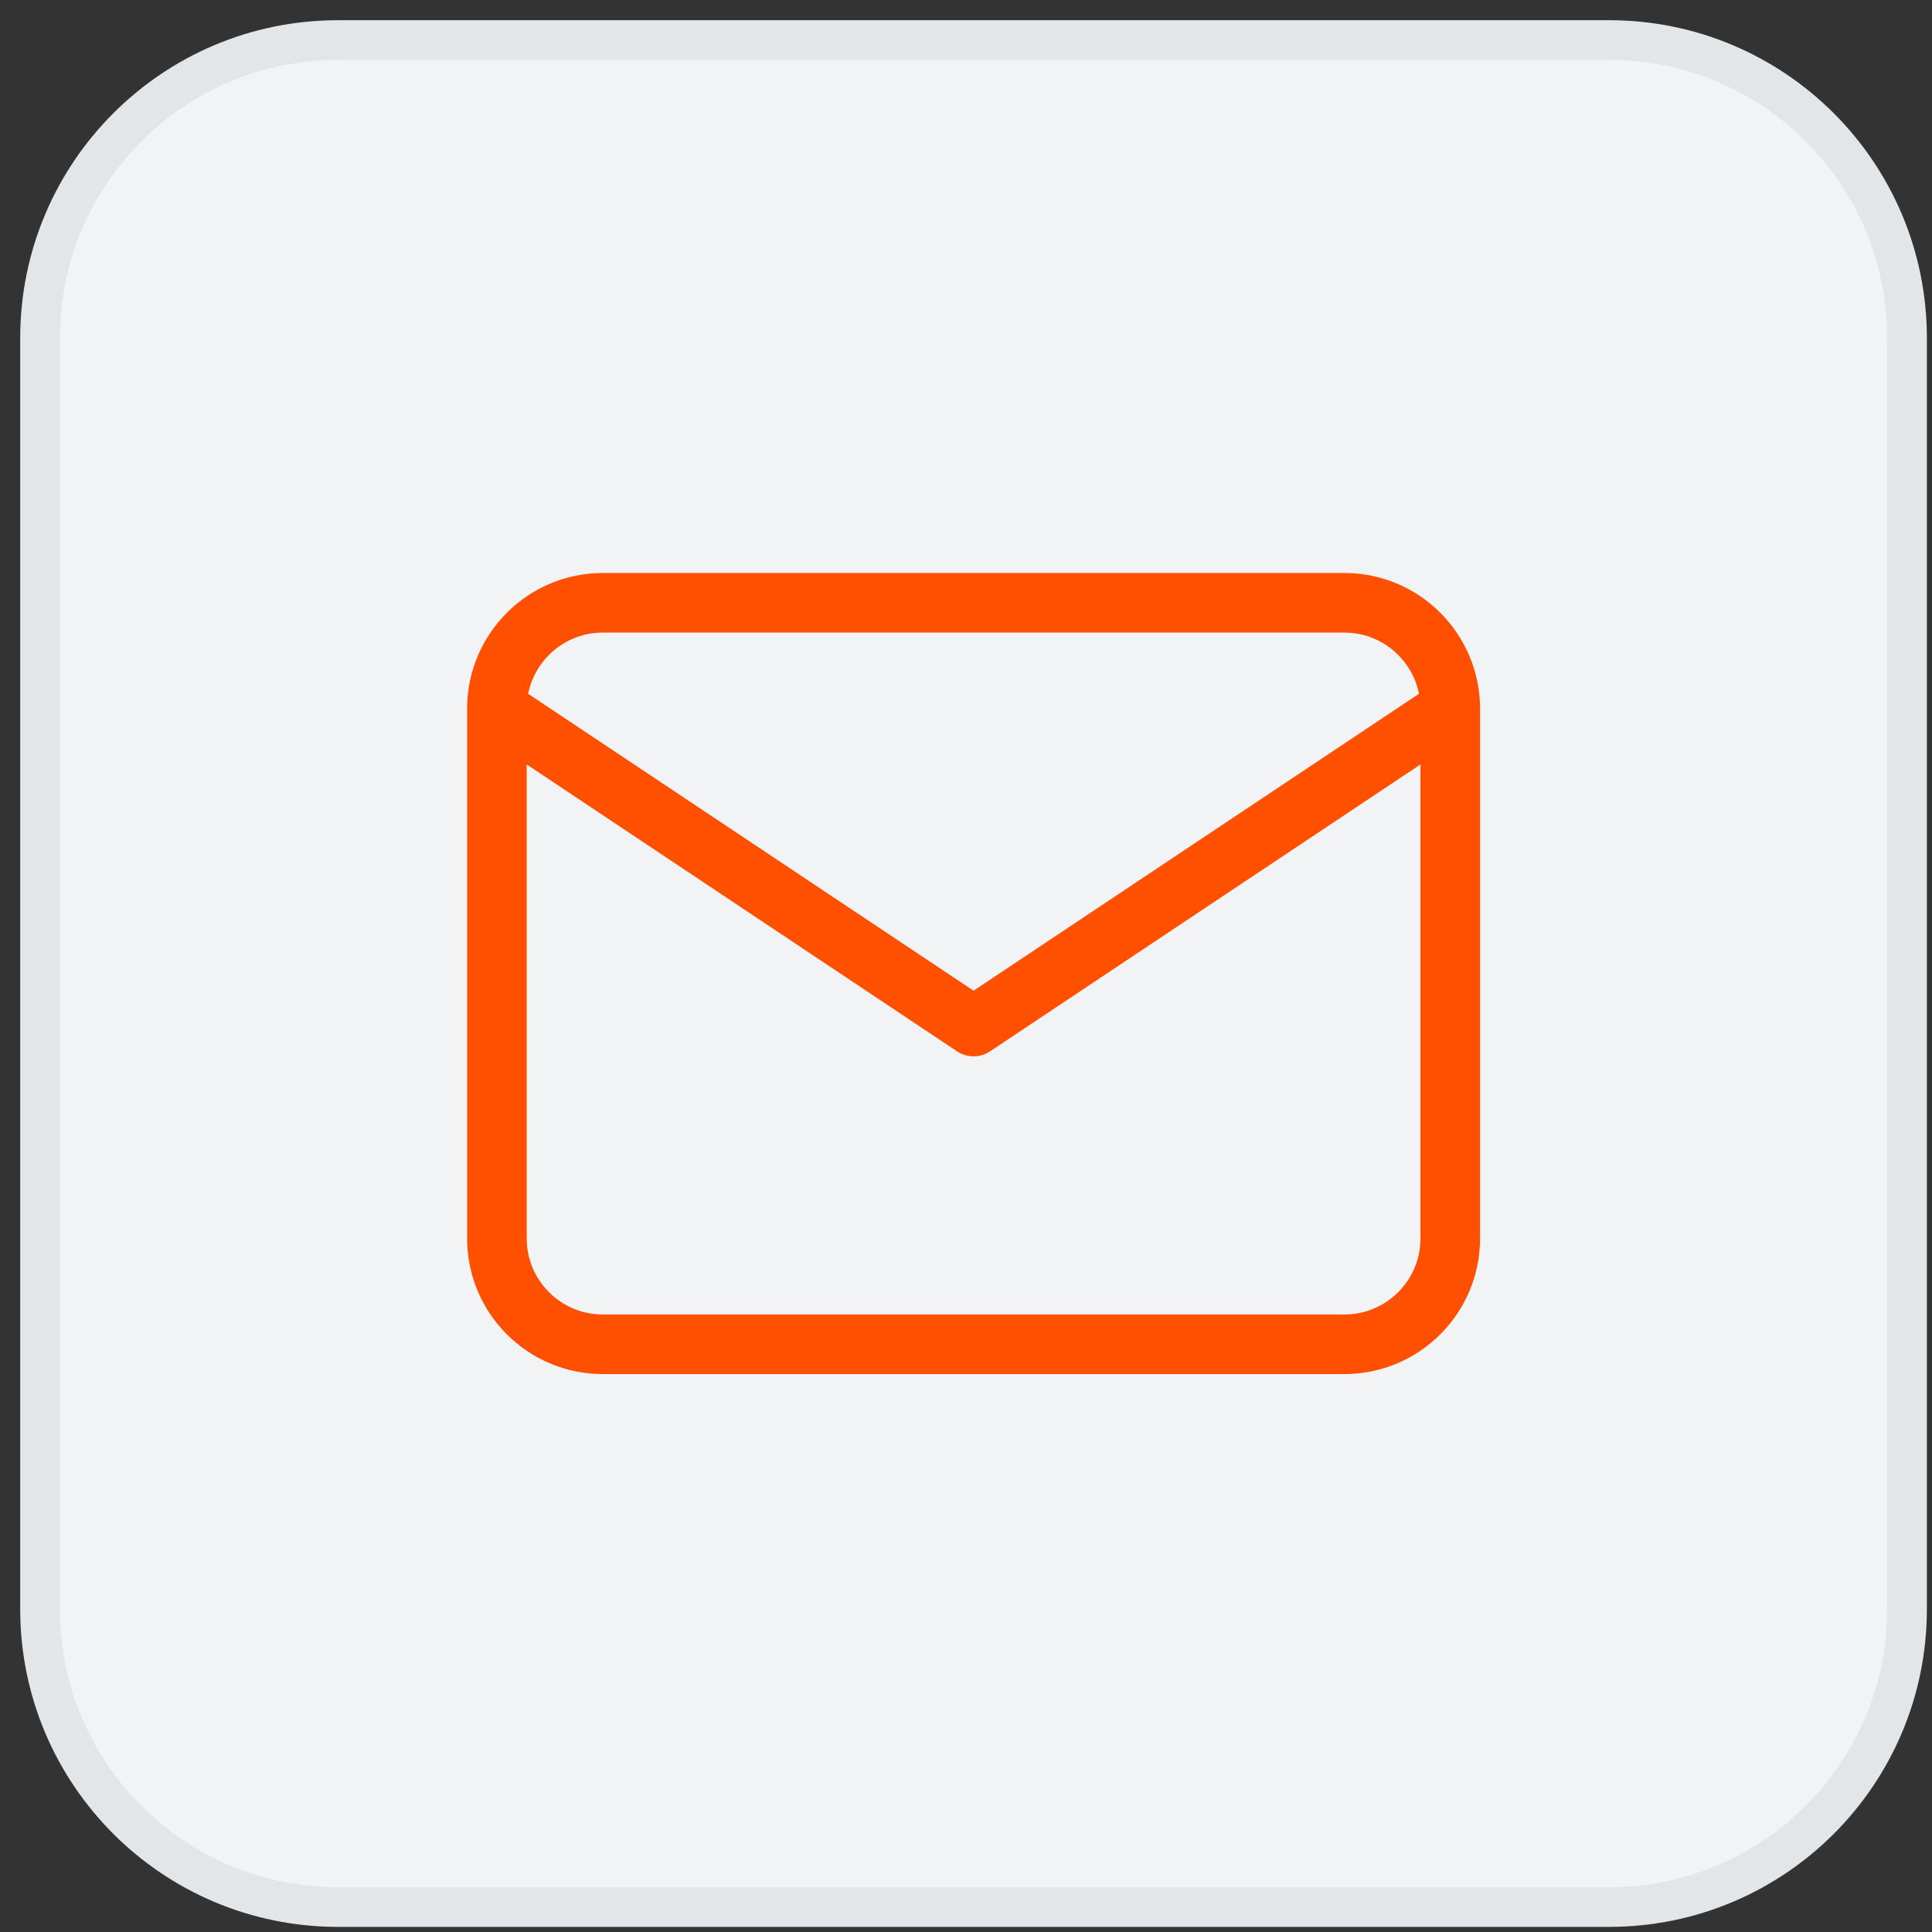
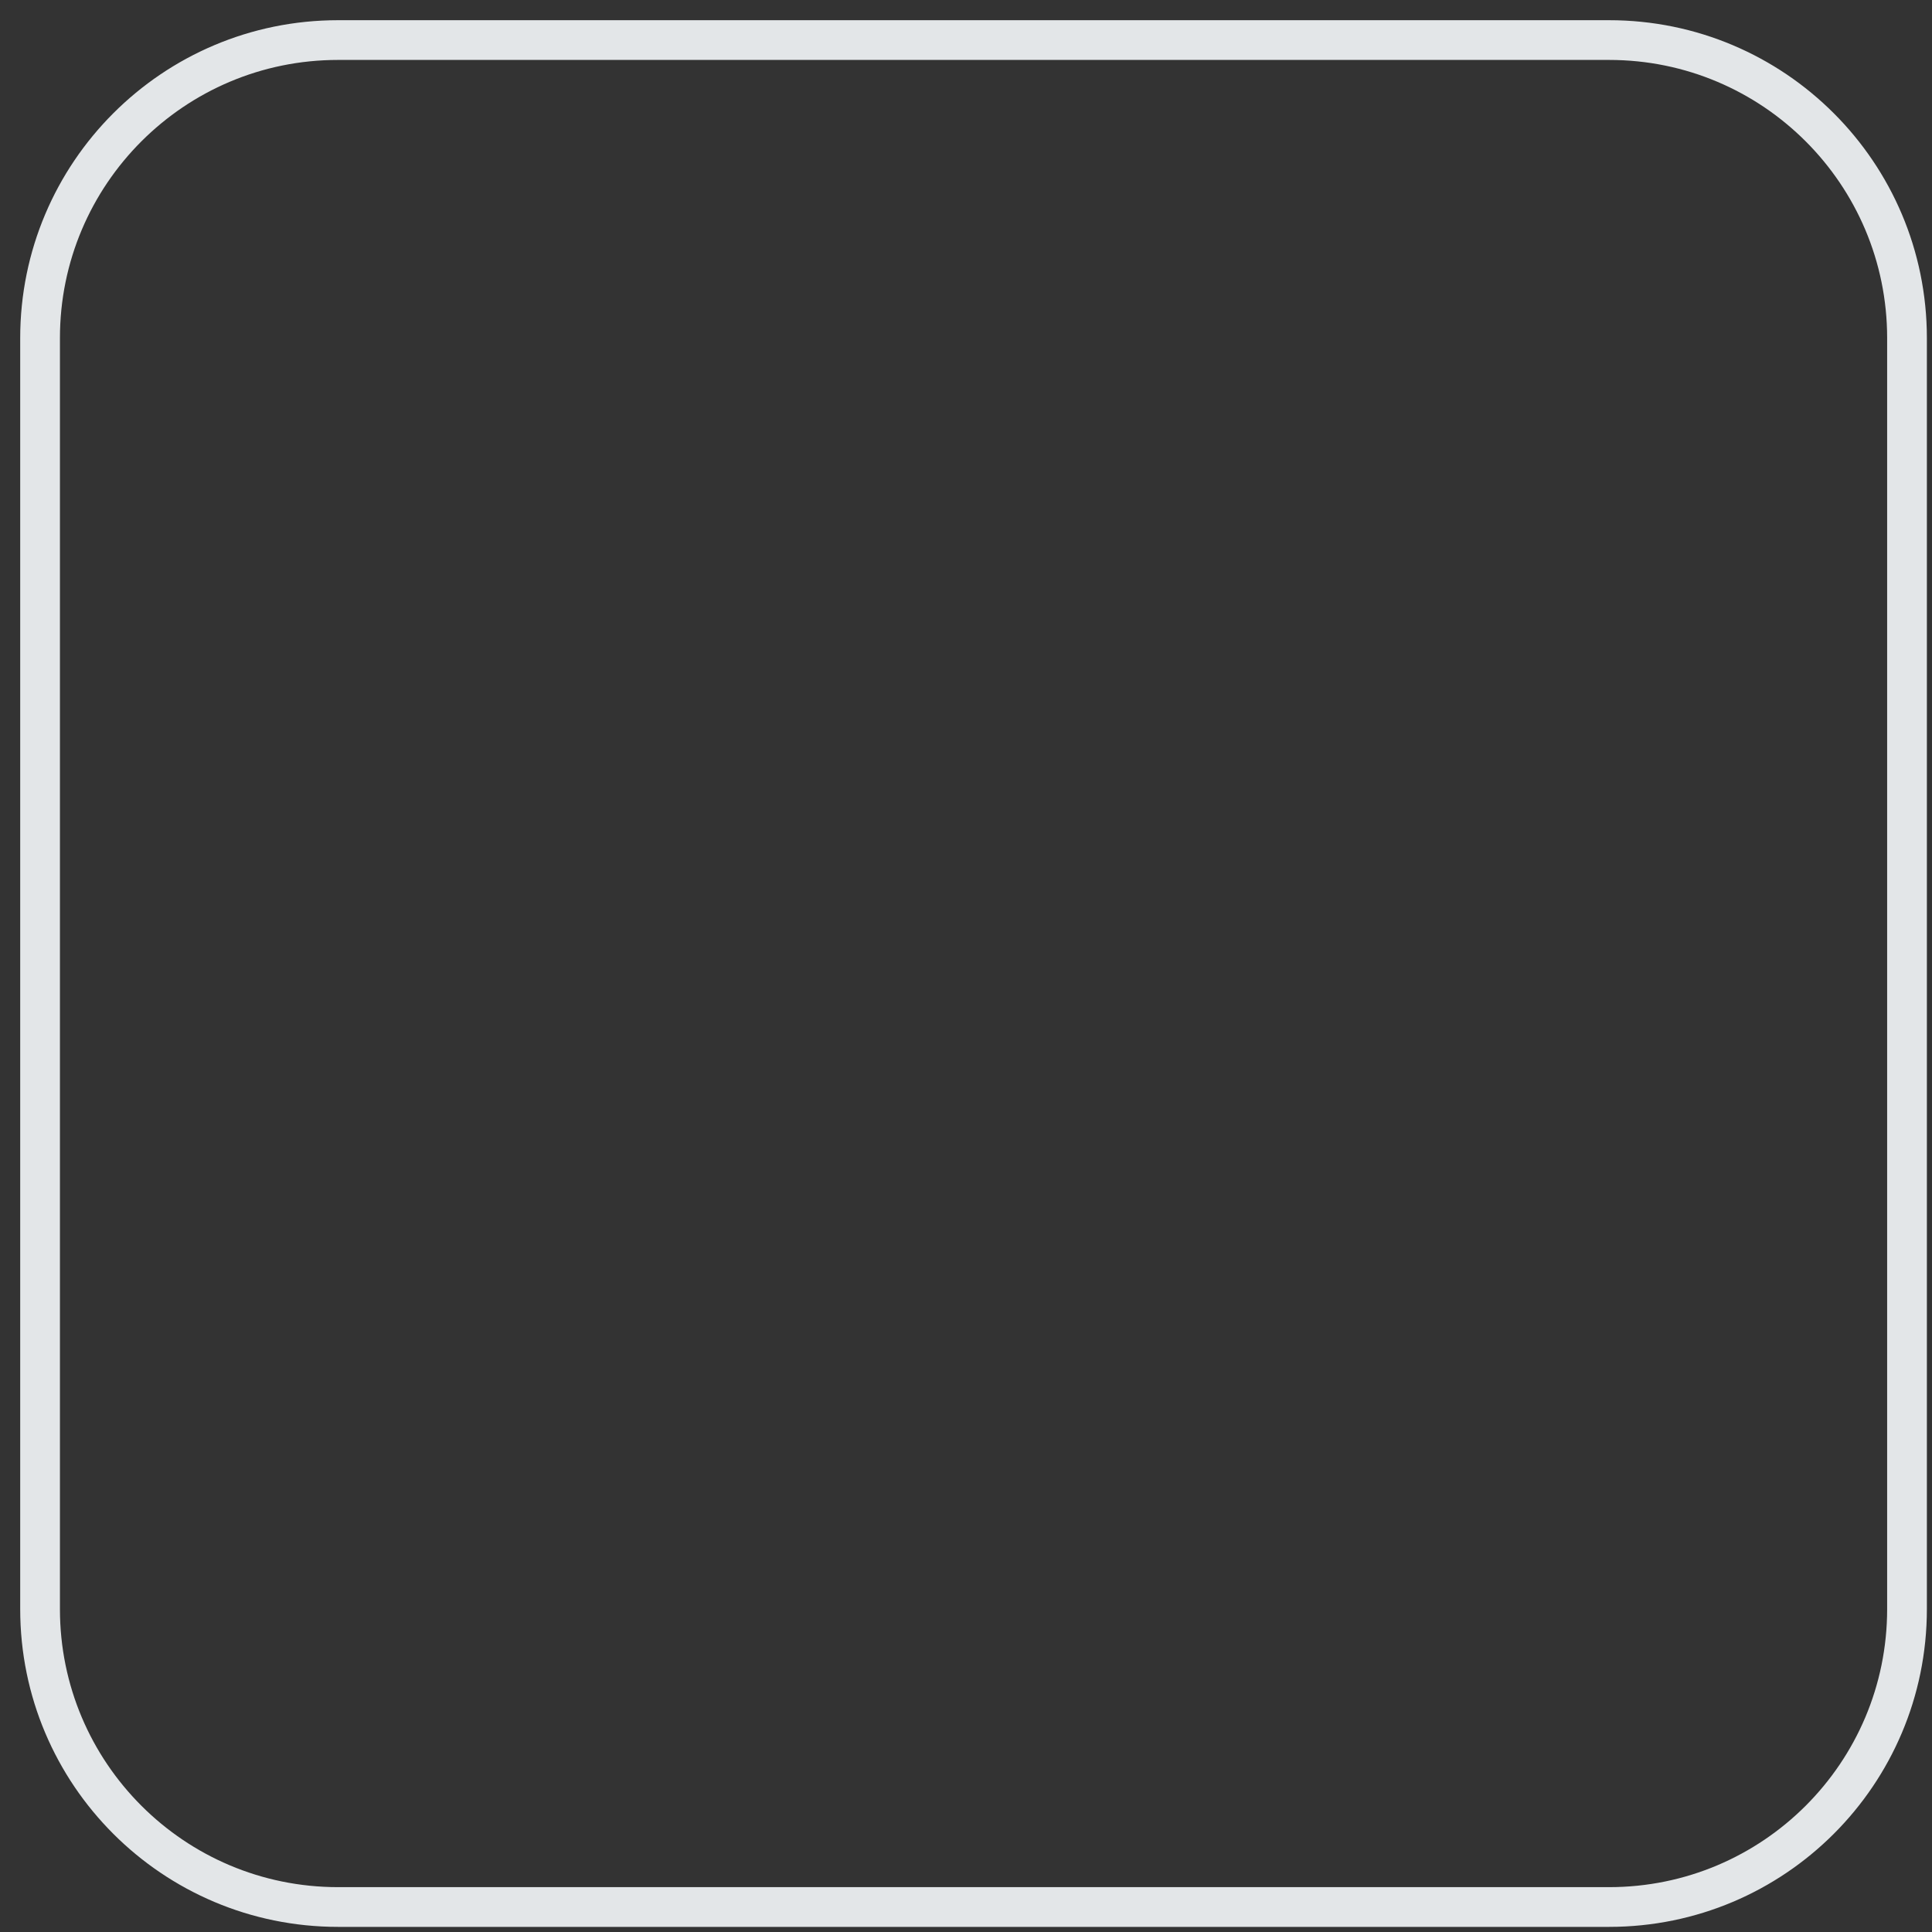
<svg xmlns="http://www.w3.org/2000/svg" width="46" height="46" viewBox="0 0 46 46" fill="none">
  <rect x="0" y="0" width="46" height="46" fill="#333333" stroke="none" />
-   <path d="M8.048 0.954H38.312C42.23 0.954 45.405 4.13 45.405 8.048V38.312C45.405 42.23 42.23 45.405 38.312 45.405H8.048C4.13 45.405 0.954 42.23 0.954 38.312V8.048C0.954 4.13 4.13 0.954 8.048 0.954Z" fill="#F2F3F5" />
  <path d="M8.048 0.954H38.312C42.23 0.954 45.405 4.13 45.405 8.048V38.312C45.405 42.23 42.23 45.405 38.312 45.405H8.048C4.13 45.405 0.954 42.23 0.954 38.312V8.048C0.954 4.13 4.13 0.954 8.048 0.954Z" stroke="#E3E6E8" stroke-width="0.946" />
-   <path d="M34.53 16.875C34.53 15.482 33.4 14.352 32.008 14.352H14.353C12.96 14.352 11.831 15.482 11.831 16.875M34.53 16.875V29.485C34.53 30.878 33.4 32.007 32.008 32.007H14.353C12.96 32.007 11.831 30.878 11.831 29.485V16.875M34.53 16.875L23.18 24.441L11.831 16.875" stroke="#FF4F00" stroke-width="1.419" stroke-linecap="round" stroke-linejoin="round" />
</svg>